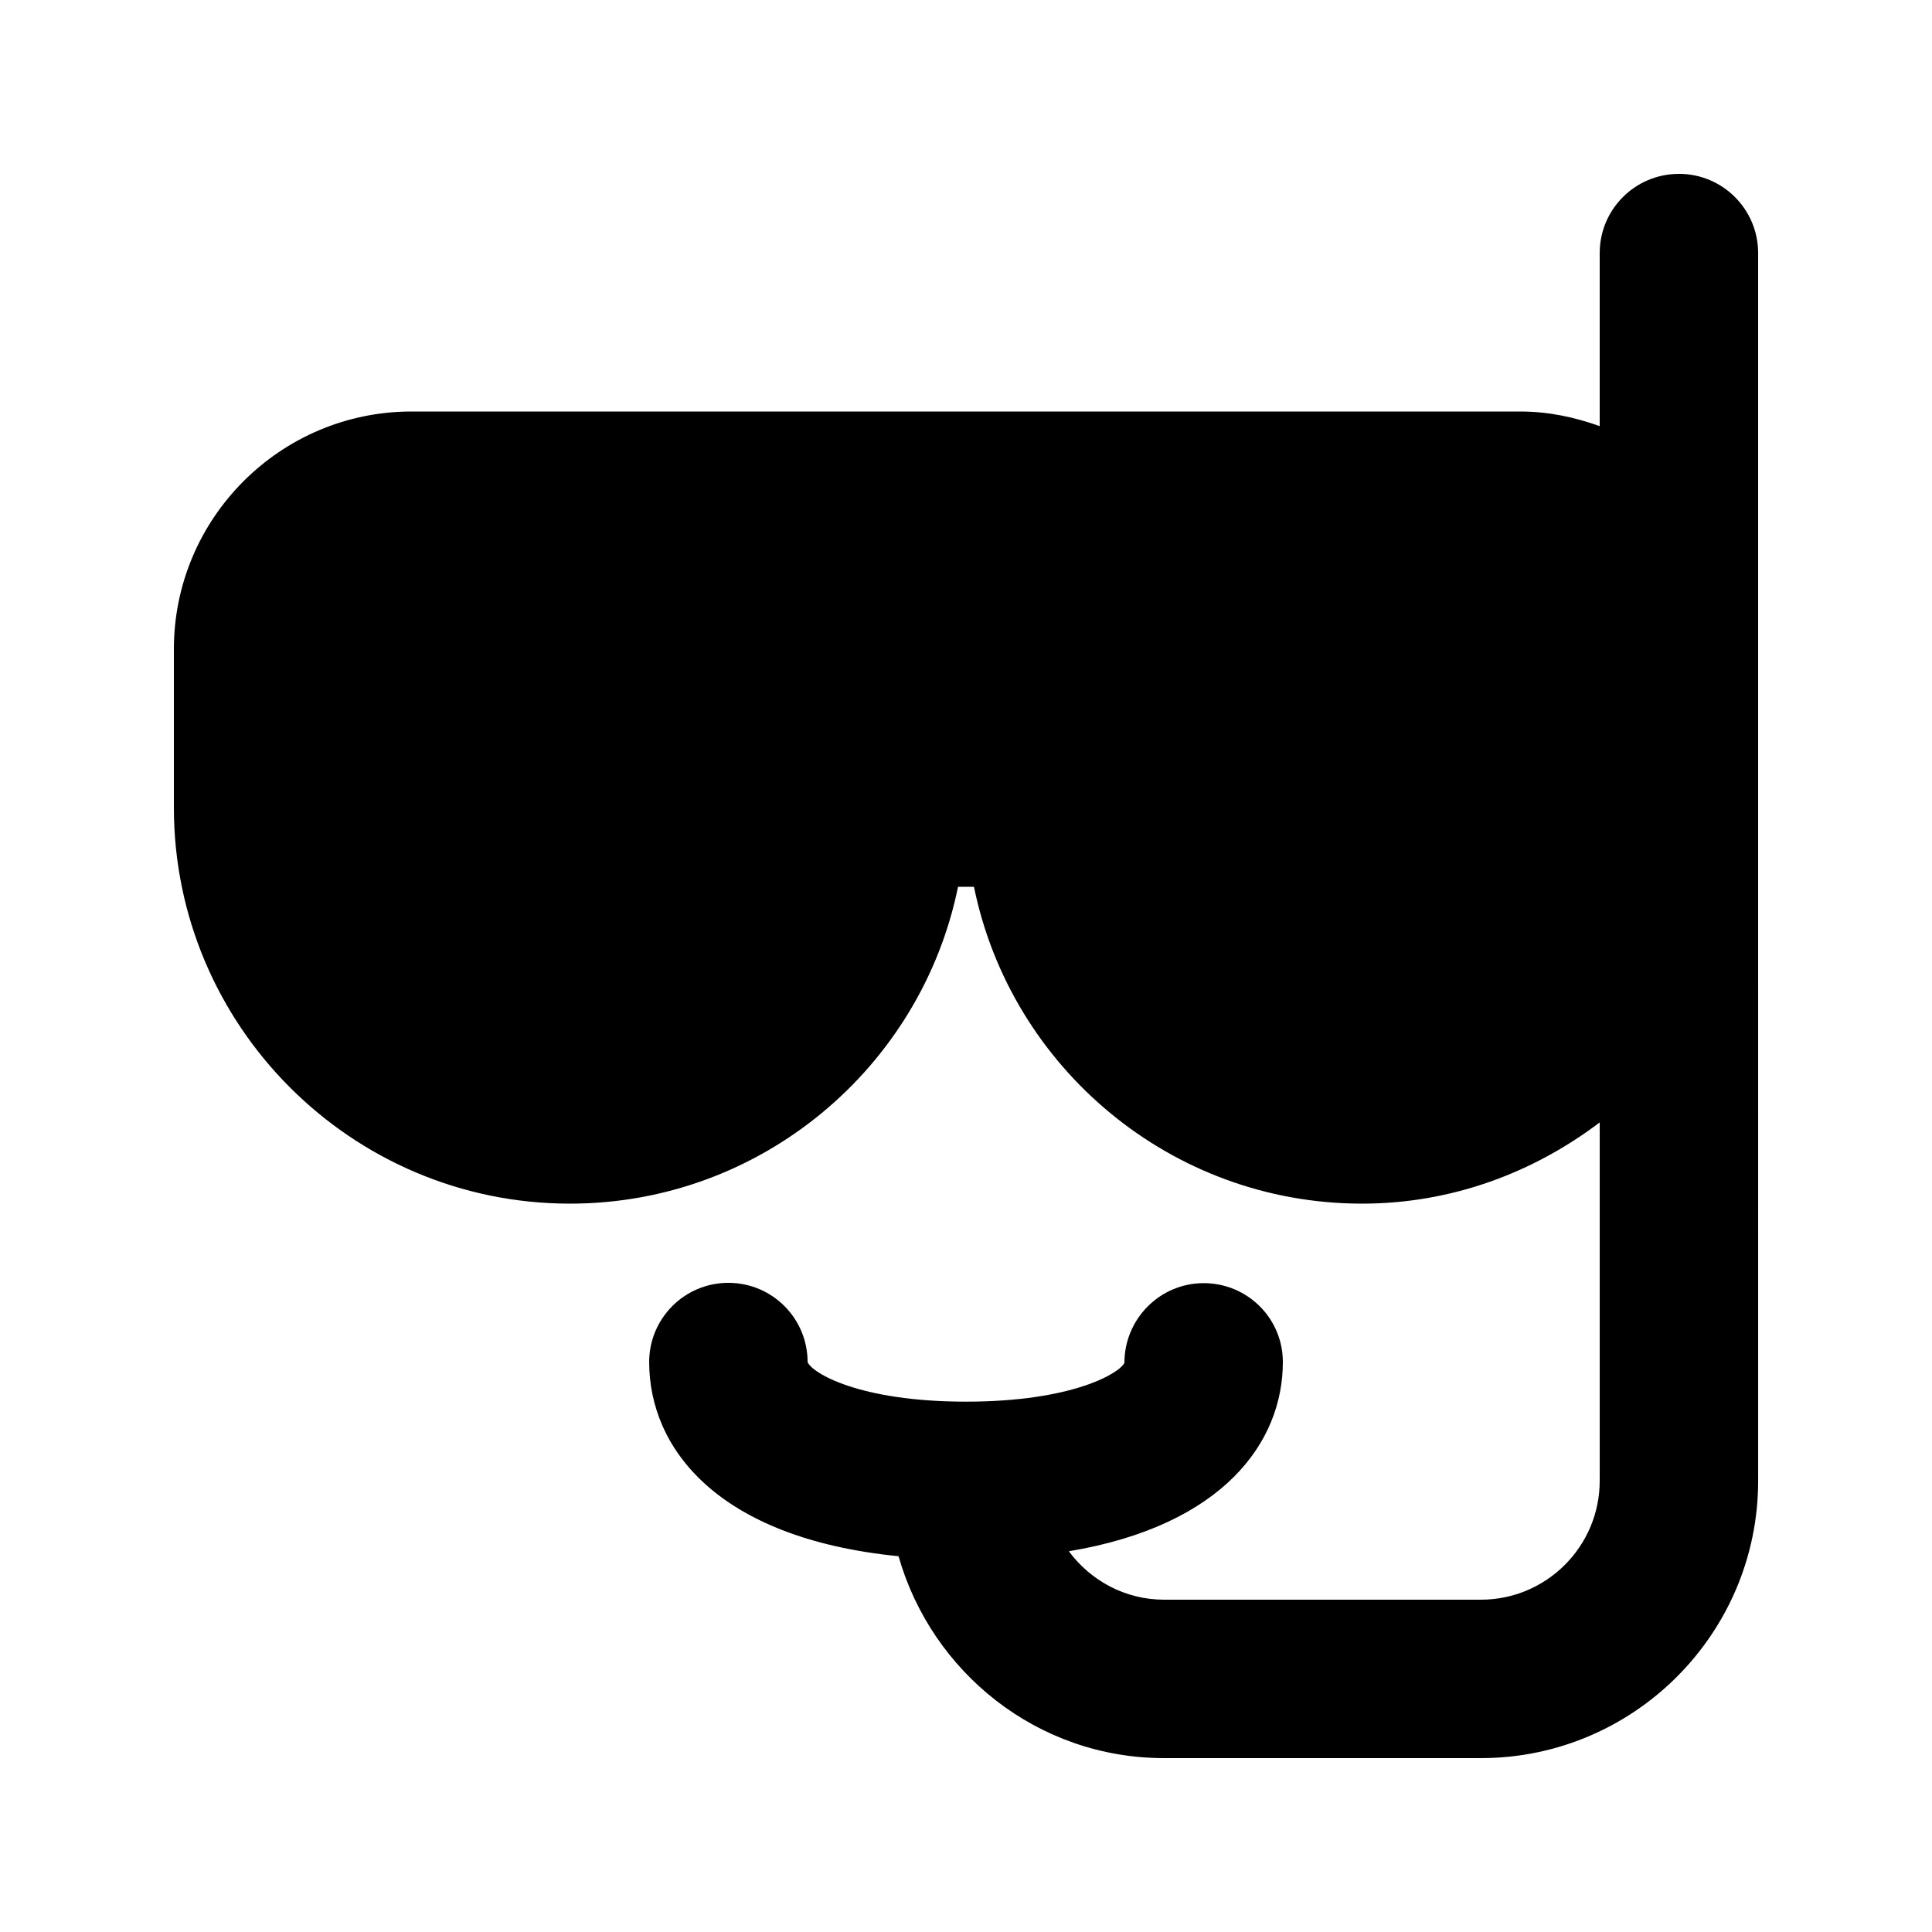
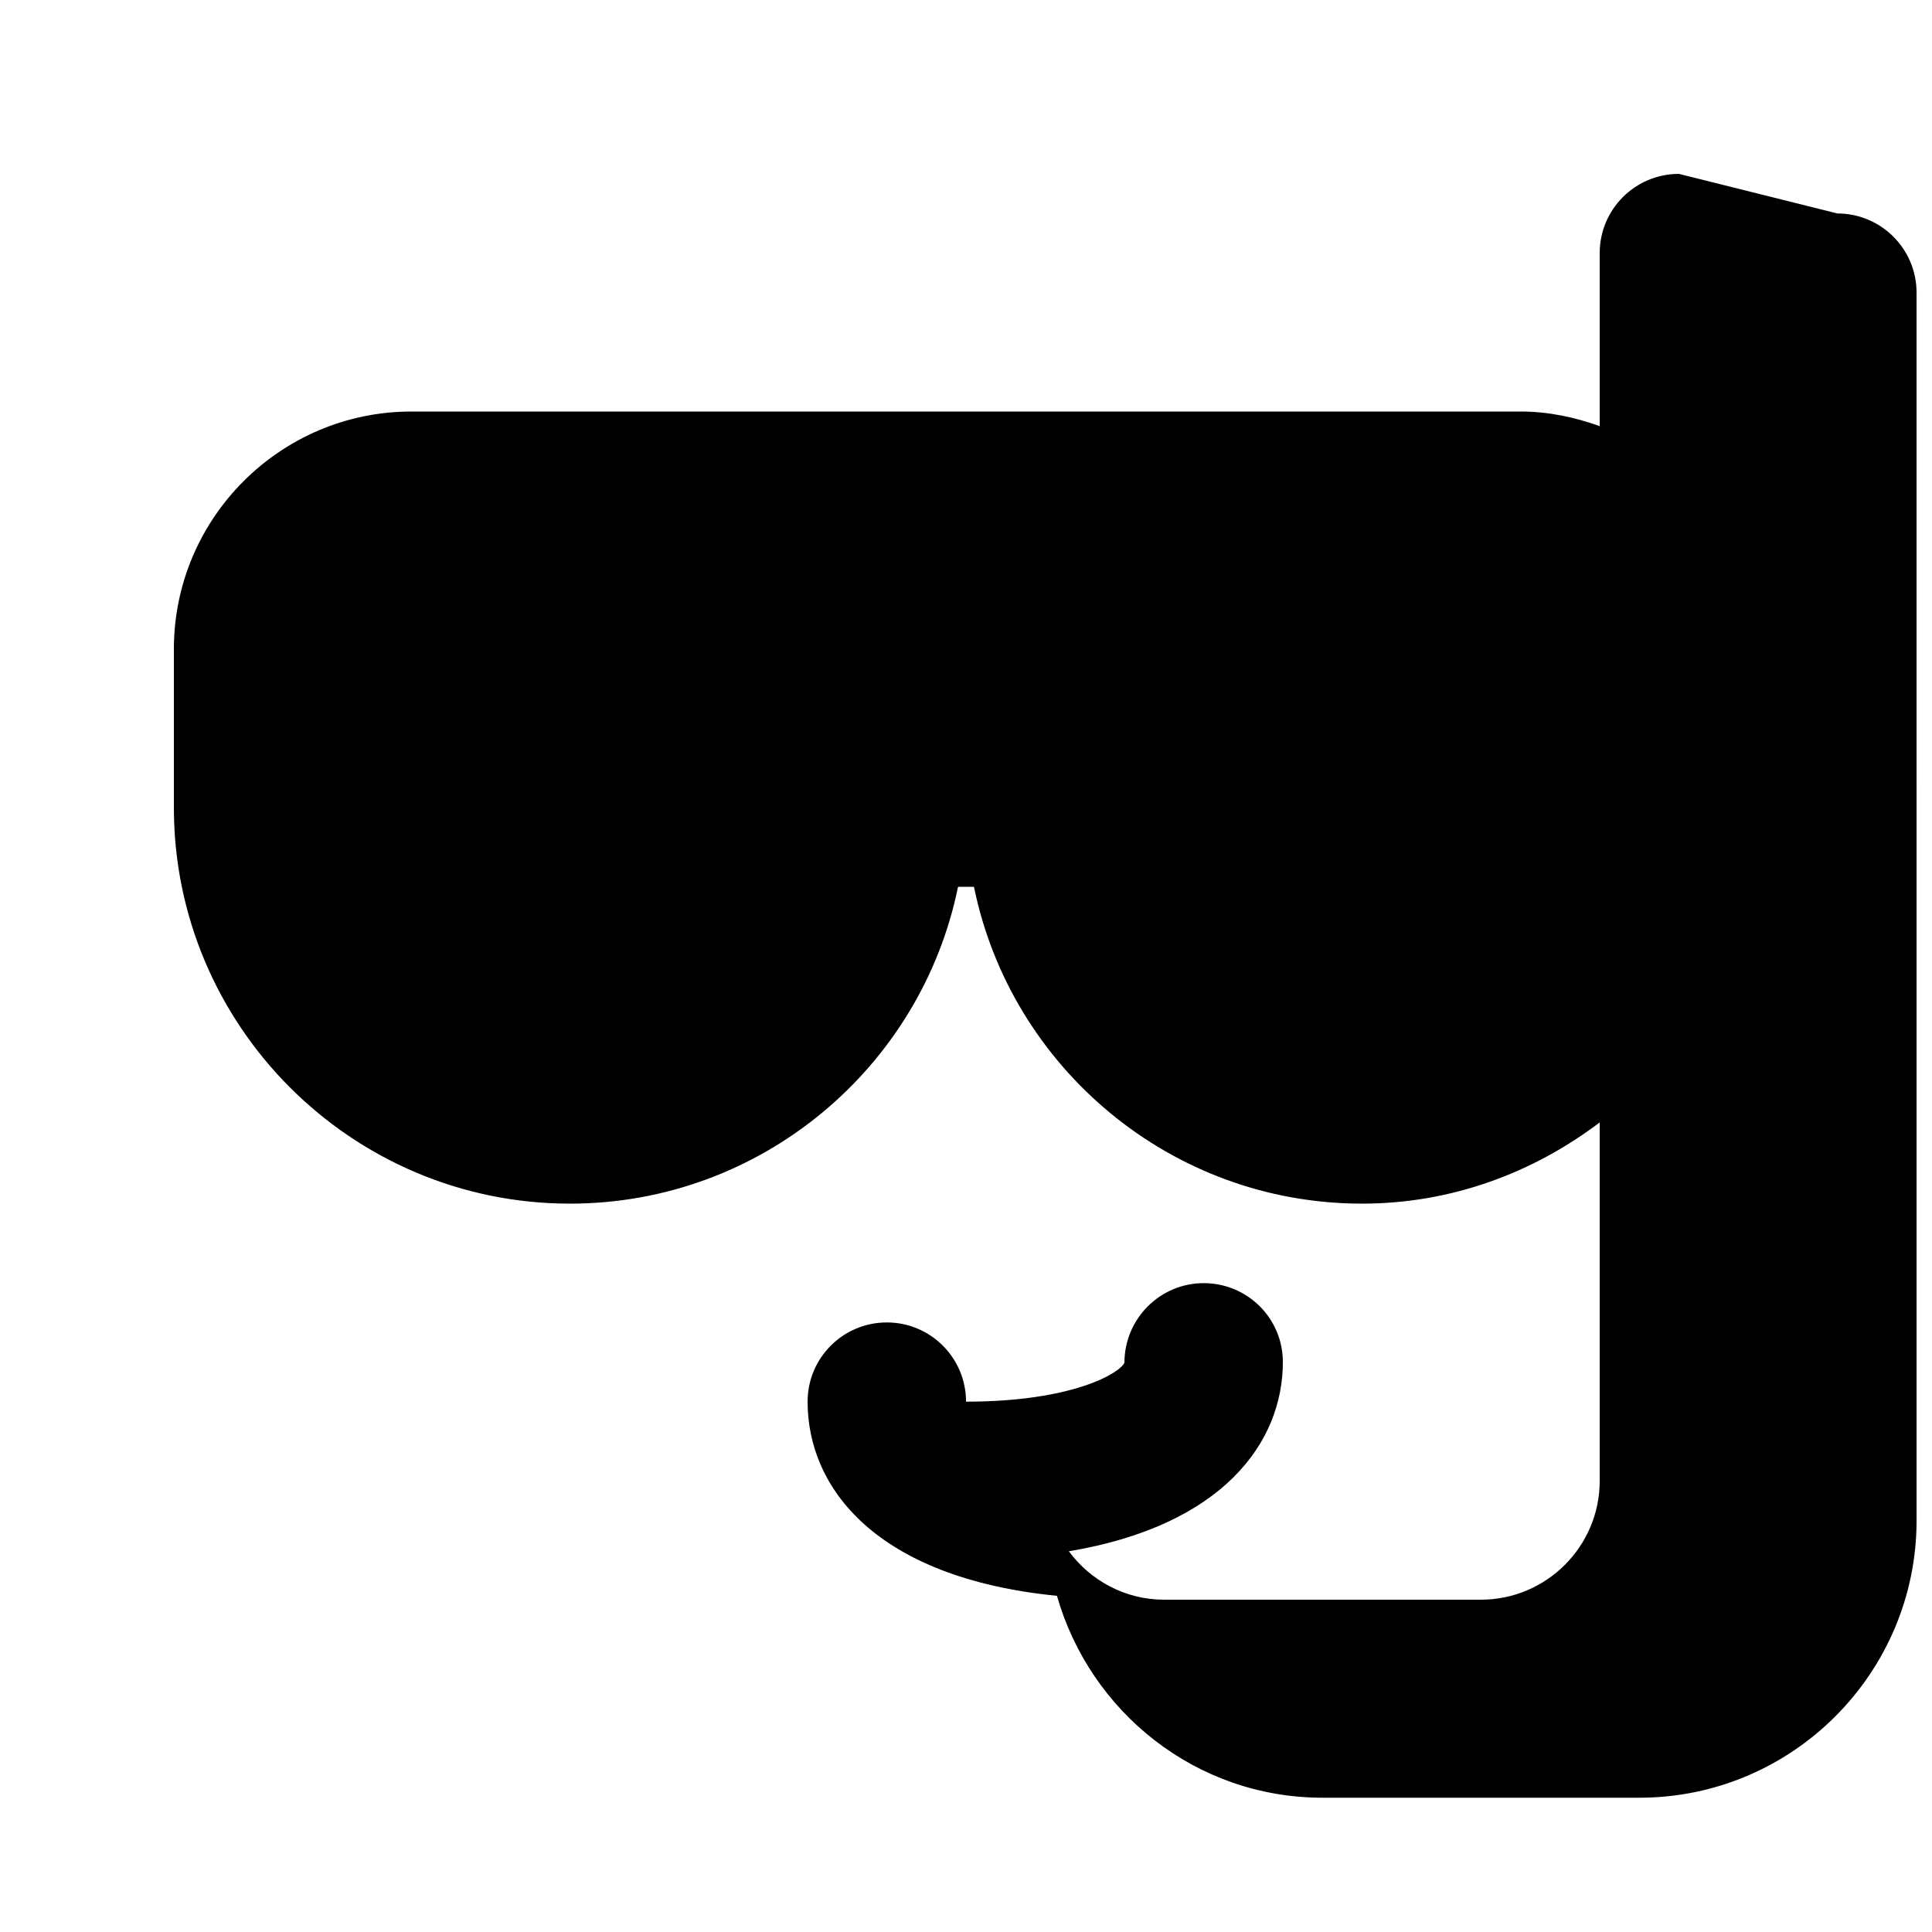
<svg xmlns="http://www.w3.org/2000/svg" fill="#000000" width="800px" height="800px" version="1.1" viewBox="144 144 512 512">
-   <path d="m588.93 190.08c-11.594 0-20.992 9.391-20.992 20.992v45.859c-6.598-2.359-13.59-3.875-20.992-3.875h-293.89c-34.727 0-62.977 28.25-62.977 62.977v41.984c0 57.871 47.09 104.96 104.96 104.96 50.688 0 93.102-36.121 102.85-83.969h4.223c9.75 47.848 52.164 83.969 102.85 83.969 23.719 0 45.375-8.199 62.977-21.523v94.992c0 17.363-14.125 31.488-31.488 31.488h-83.969c-10.352 0-19.484-5.086-25.227-12.832 40.992-6.848 56.715-28.988 56.715-50.145 0-11.602-9.398-20.91-20.992-20.91s-20.992 9.492-20.992 21.074c-1.094 2.668-13.547 10.332-41.98 10.332s-40.887-7.668-41.984-10.496c0-11.602-9.398-20.992-20.992-20.992s-20.992 9.391-20.992 20.992c0 22.734 17.938 46.68 66.082 51.457 8.773 30.77 36.828 53.504 70.367 53.504h83.969c40.508 0 73.473-32.965 73.473-73.473l-0.004-325.38c0-11.602-9.398-20.992-20.992-20.992z" />
+   <path d="m588.93 190.08c-11.594 0-20.992 9.391-20.992 20.992v45.859c-6.598-2.359-13.59-3.875-20.992-3.875h-293.89c-34.727 0-62.977 28.25-62.977 62.977v41.984c0 57.871 47.09 104.96 104.96 104.96 50.688 0 93.102-36.121 102.85-83.969h4.223c9.75 47.848 52.164 83.969 102.85 83.969 23.719 0 45.375-8.199 62.977-21.523v94.992c0 17.363-14.125 31.488-31.488 31.488h-83.969c-10.352 0-19.484-5.086-25.227-12.832 40.992-6.848 56.715-28.988 56.715-50.145 0-11.602-9.398-20.91-20.992-20.91s-20.992 9.492-20.992 21.074c-1.094 2.668-13.547 10.332-41.98 10.332c0-11.602-9.398-20.992-20.992-20.992s-20.992 9.391-20.992 20.992c0 22.734 17.938 46.68 66.082 51.457 8.773 30.77 36.828 53.504 70.367 53.504h83.969c40.508 0 73.473-32.965 73.473-73.473l-0.004-325.38c0-11.602-9.398-20.992-20.992-20.992z" />
</svg>